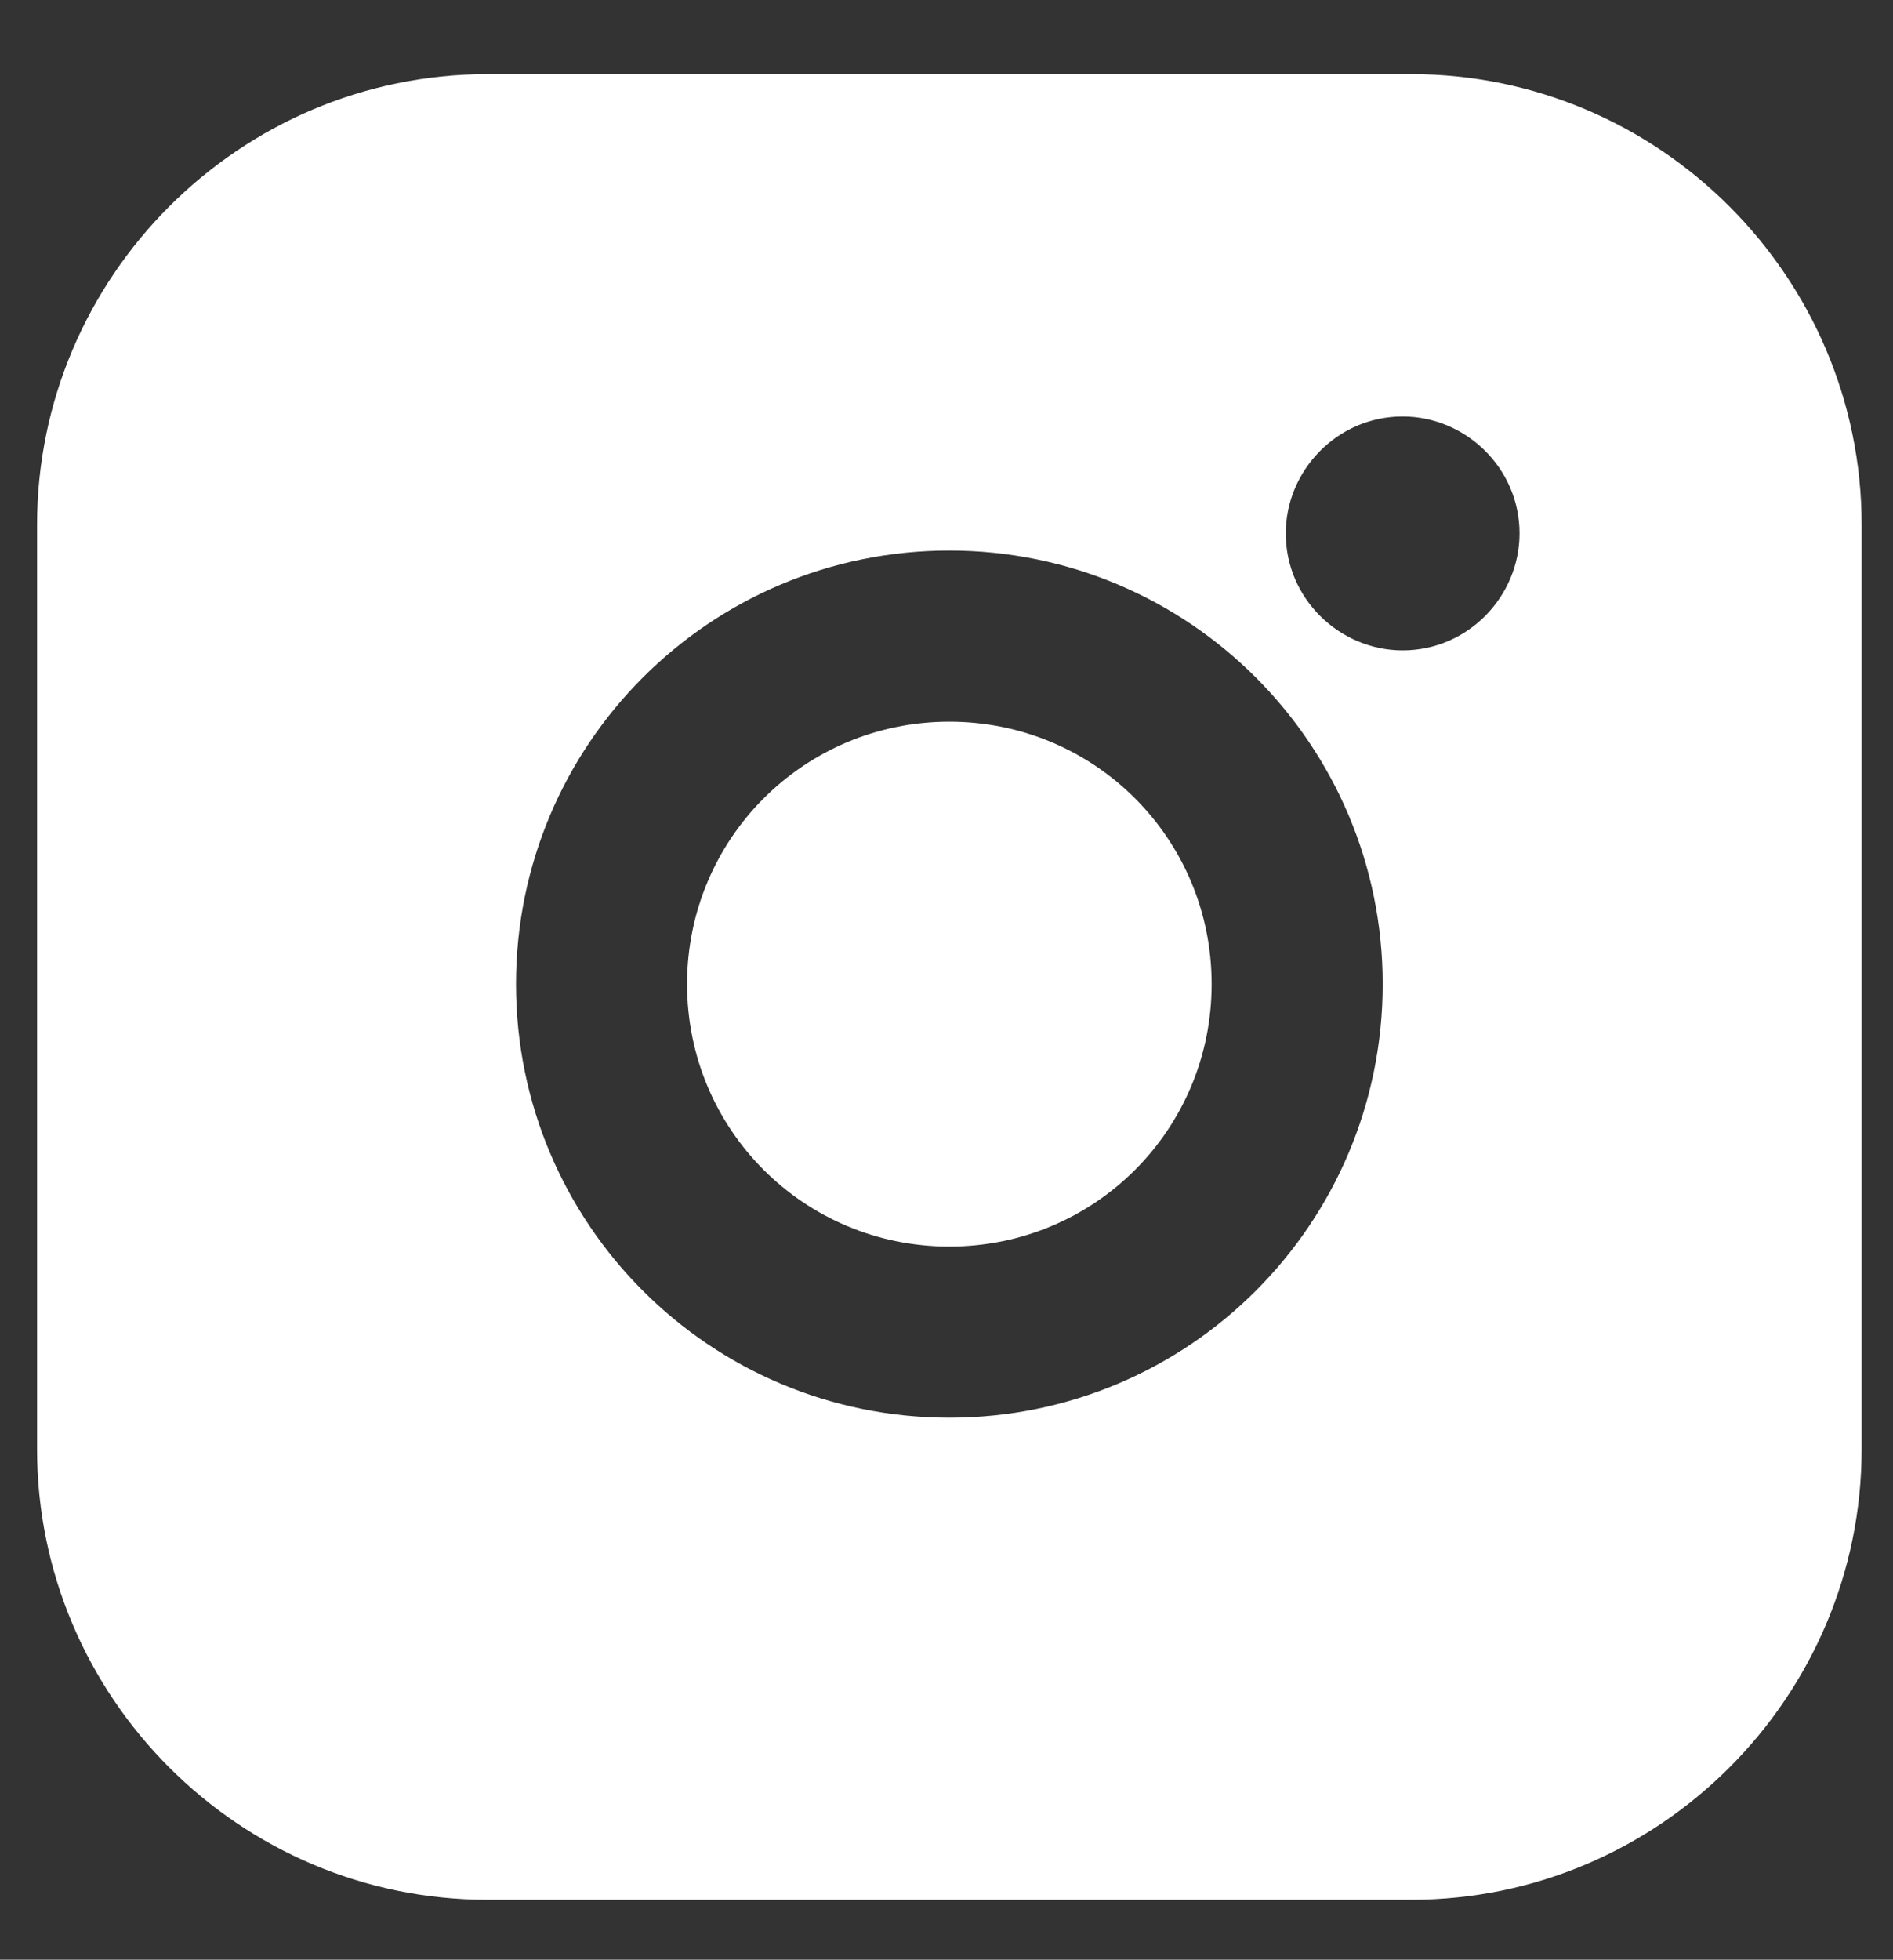
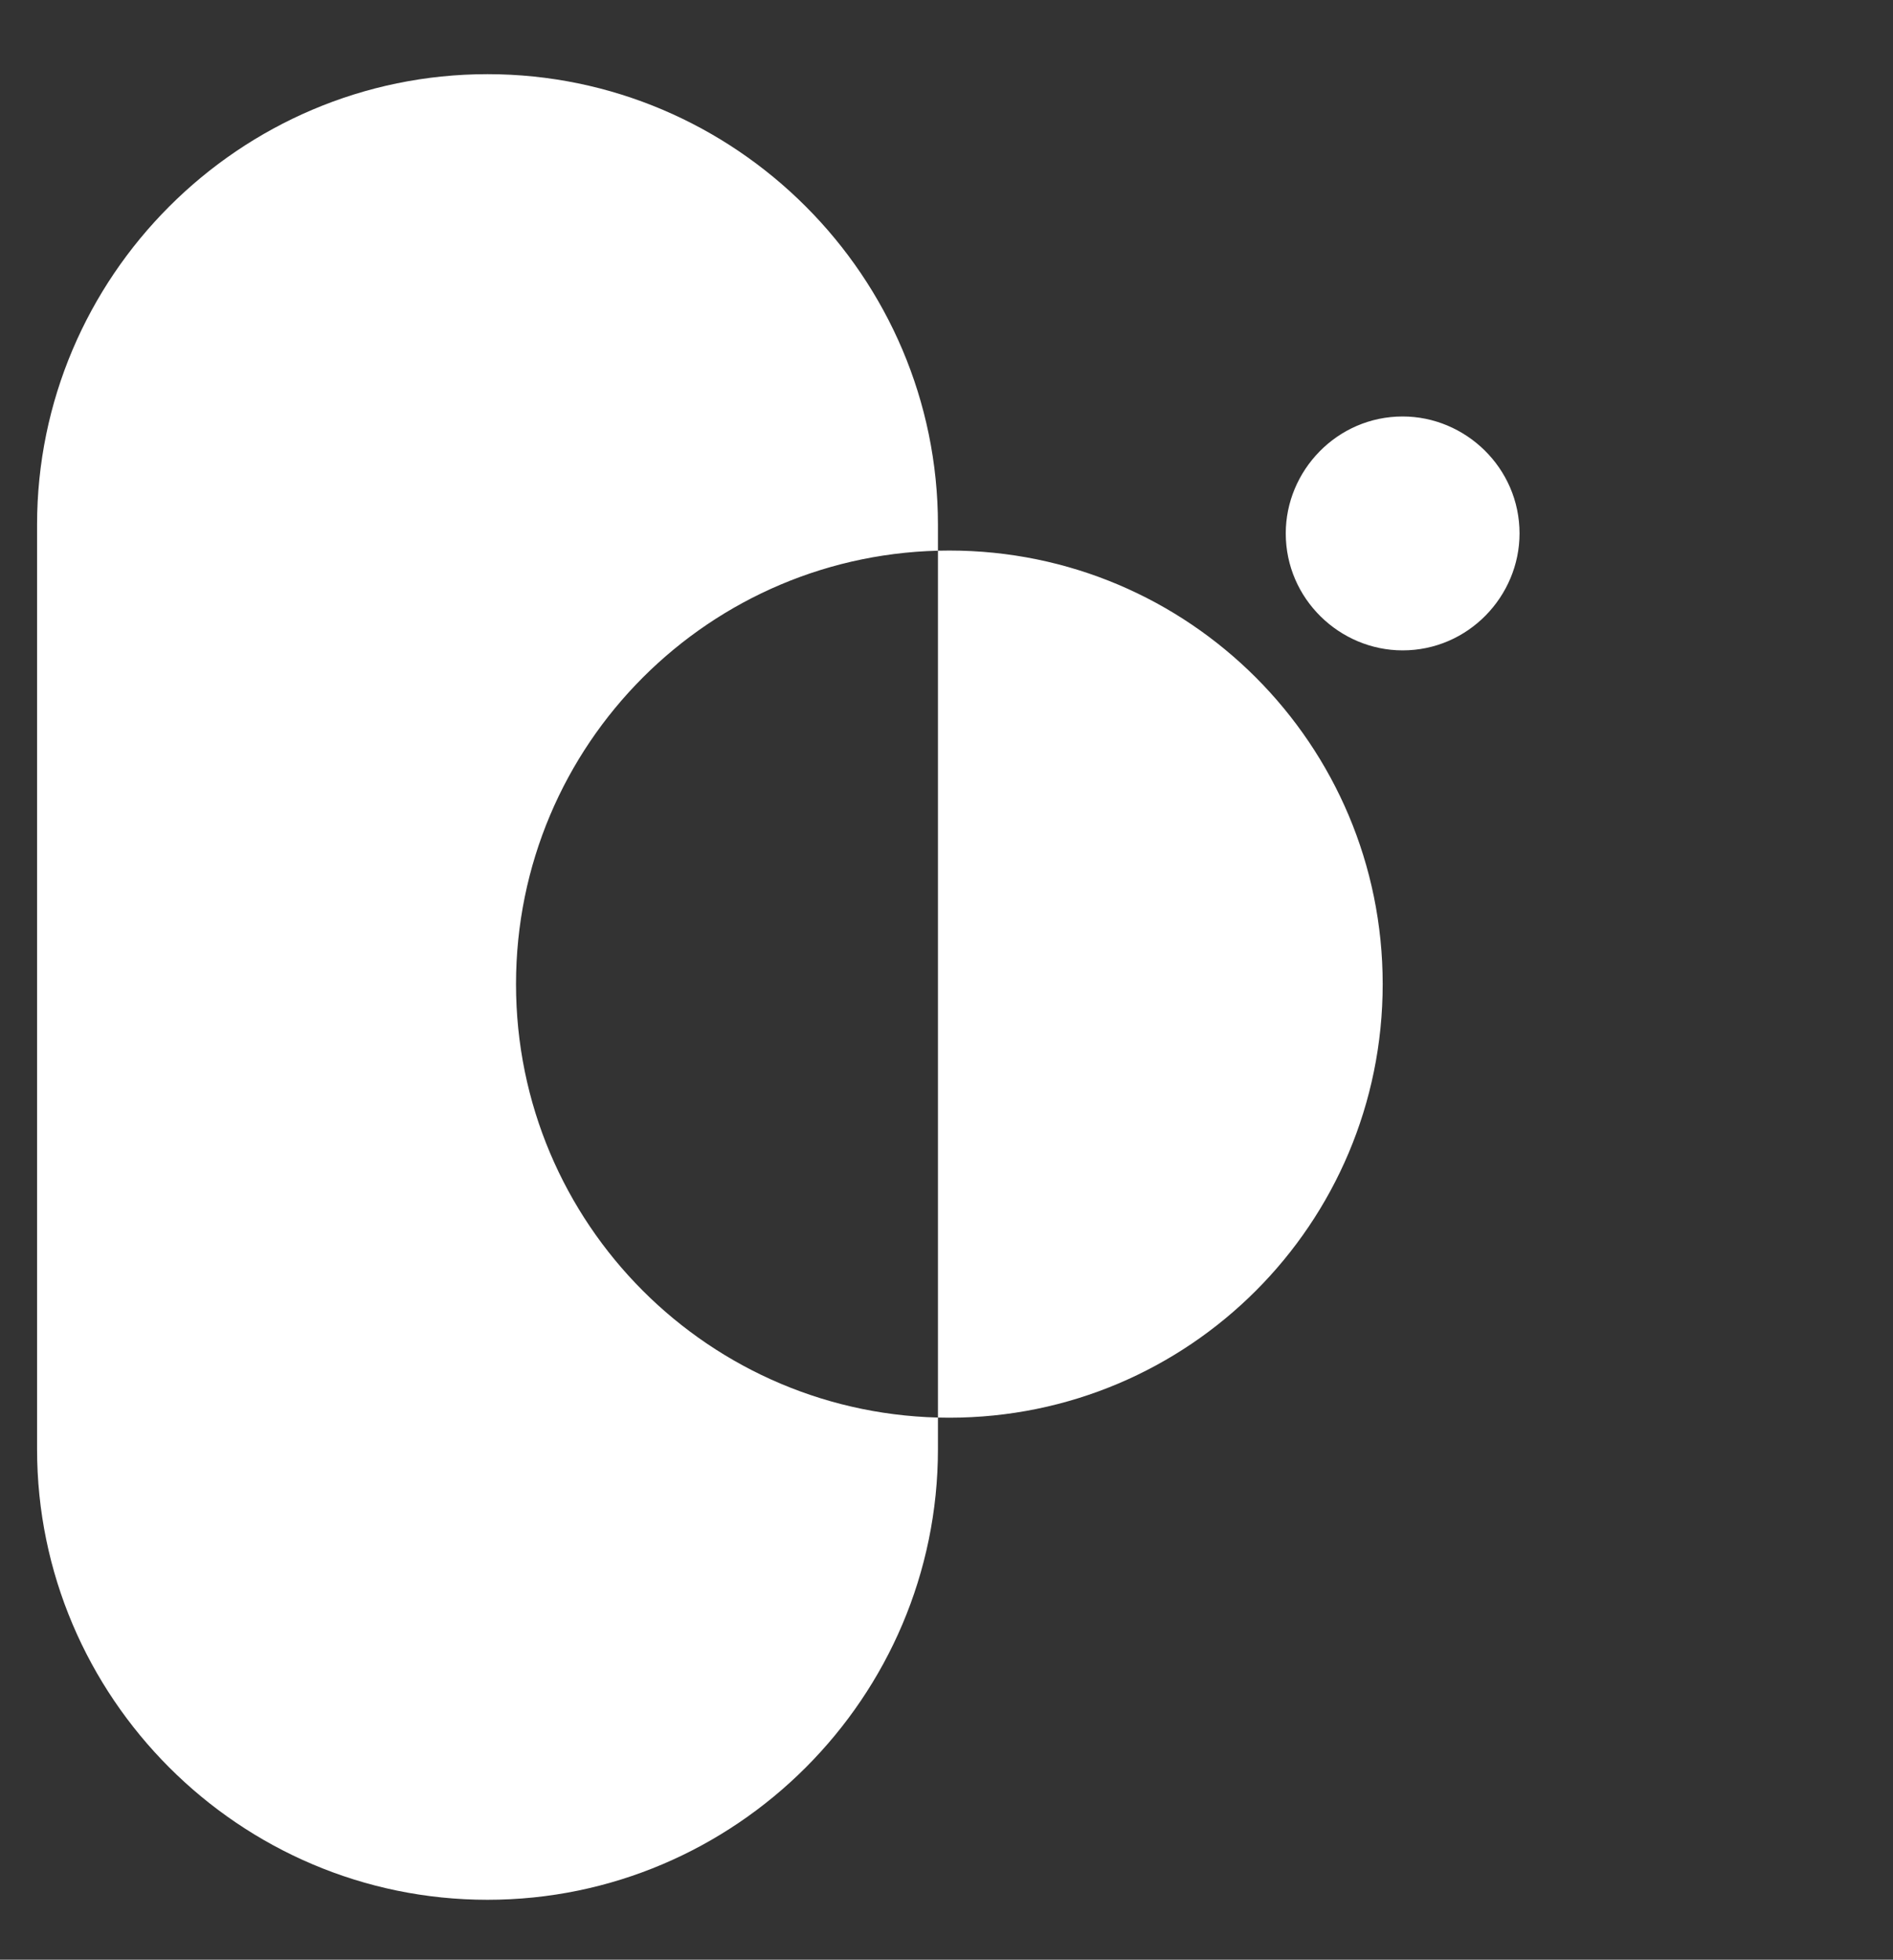
<svg xmlns="http://www.w3.org/2000/svg" viewBox="0 0 66.4 68.7">
  <rect x="0" y="0" width="66.4" height="68.7" fill="#333333" stroke="none" />
  <defs>
    <style>      .cls-1 {        fill: #fff;      }    </style>
  </defs>
  <g>
    <g id="Layer_1">
      <g>
-         <path class="cls-1" d="M49.5,2.6H17.1c-8.7,0-15.8,7.1-15.8,15.8v32.4c0,8.7,7.1,15.8,15.8,15.8h32.4c8.7,0,15.8-7.1,15.8-15.8V18.4c0-8.7-7.1-15.8-15.8-15.8ZM49.2,22.8c-2.2,0-4.1-1.8-4.1-4.1,0-2.2,1.8-4.1,4.1-4.1,2.2,0,4.1,1.8,4.1,4.1,0,2.2-1.8,4.1-4.1,4.1h0ZM33.3,19.3c8.4,0,15.2,6.8,15.2,15.2s-6.8,15.2-15.2,15.2-15.2-6.8-15.2-15.2c0-8.4,6.8-15.2,15.2-15.2Z" />
-         <path class="cls-1" d="M33.3,43.7c5.1,0,9.2-4.1,9.2-9.2s-4.1-9.2-9.2-9.2-9.2,4.1-9.2,9.2h0c0,5.1,4.1,9.2,9.2,9.2Z" />
+         <path class="cls-1" d="M49.5,2.6H17.1c-8.7,0-15.8,7.1-15.8,15.8v32.4c0,8.7,7.1,15.8,15.8,15.8c8.7,0,15.8-7.1,15.8-15.8V18.4c0-8.7-7.1-15.8-15.8-15.8ZM49.2,22.8c-2.2,0-4.1-1.8-4.1-4.1,0-2.2,1.8-4.1,4.1-4.1,2.2,0,4.1,1.8,4.1,4.1,0,2.2-1.8,4.1-4.1,4.1h0ZM33.3,19.3c8.4,0,15.2,6.8,15.2,15.2s-6.8,15.2-15.2,15.2-15.2-6.8-15.2-15.2c0-8.4,6.8-15.2,15.2-15.2Z" />
      </g>
    </g>
  </g>
</svg>